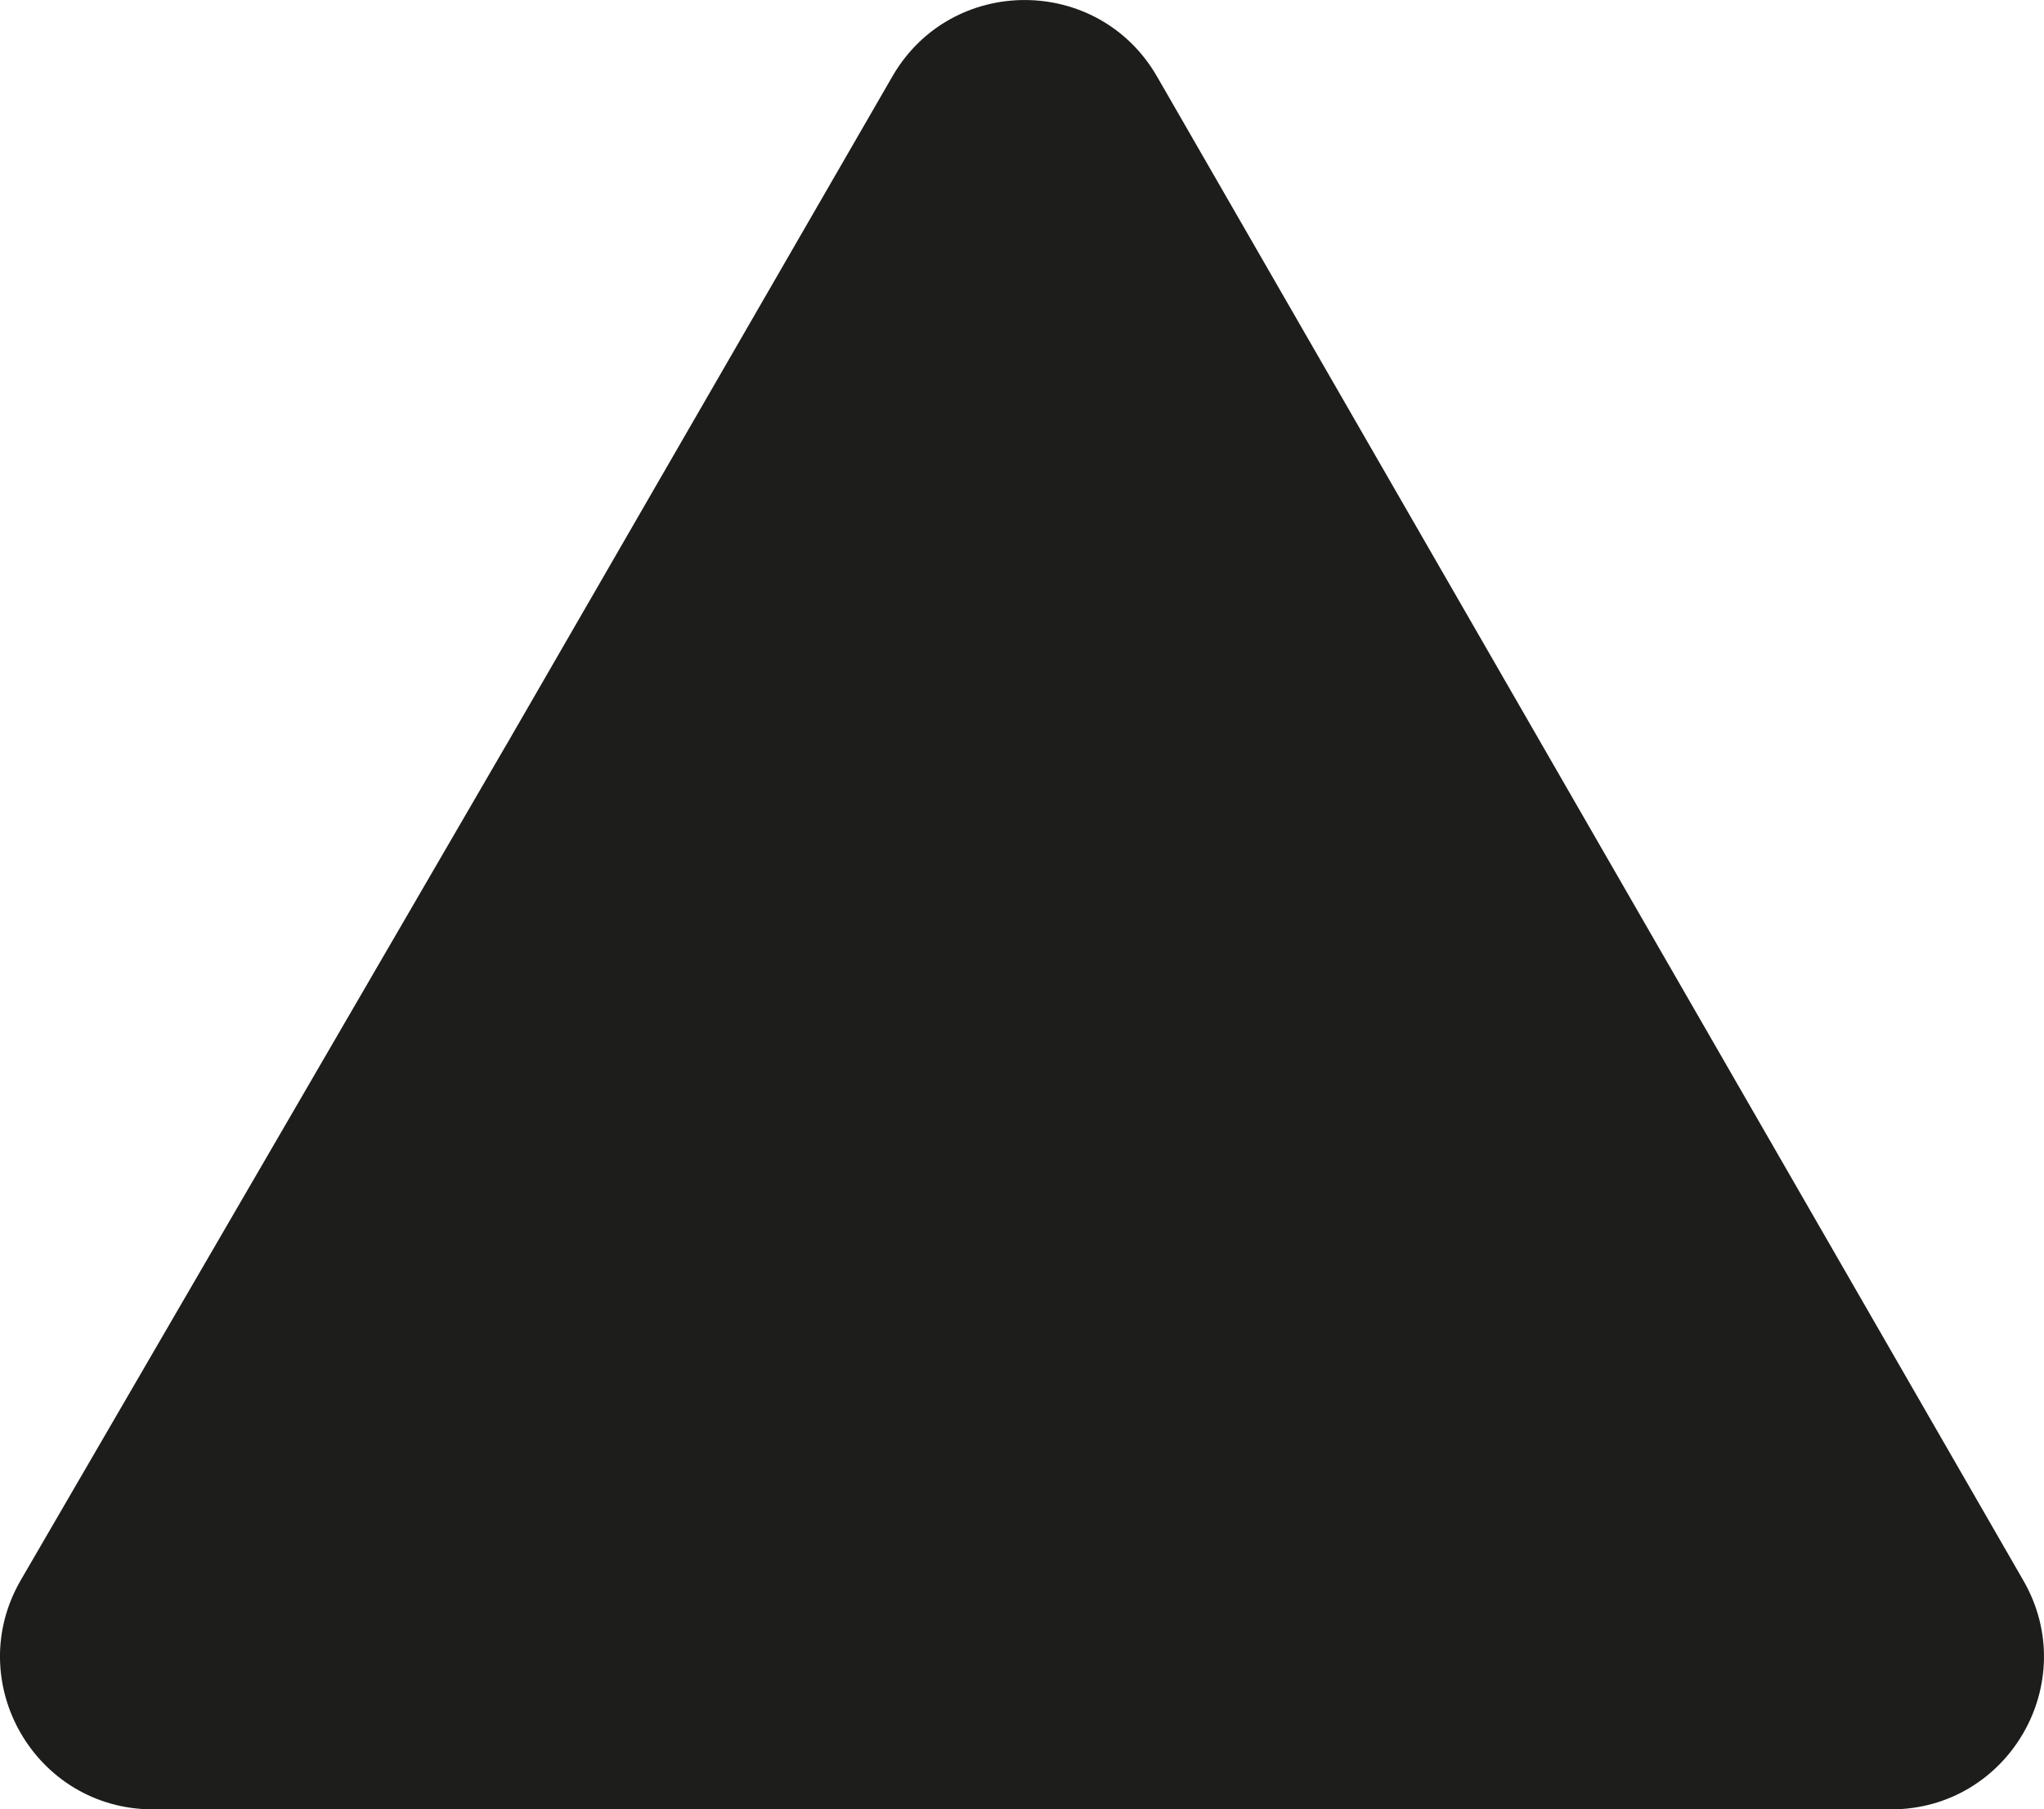
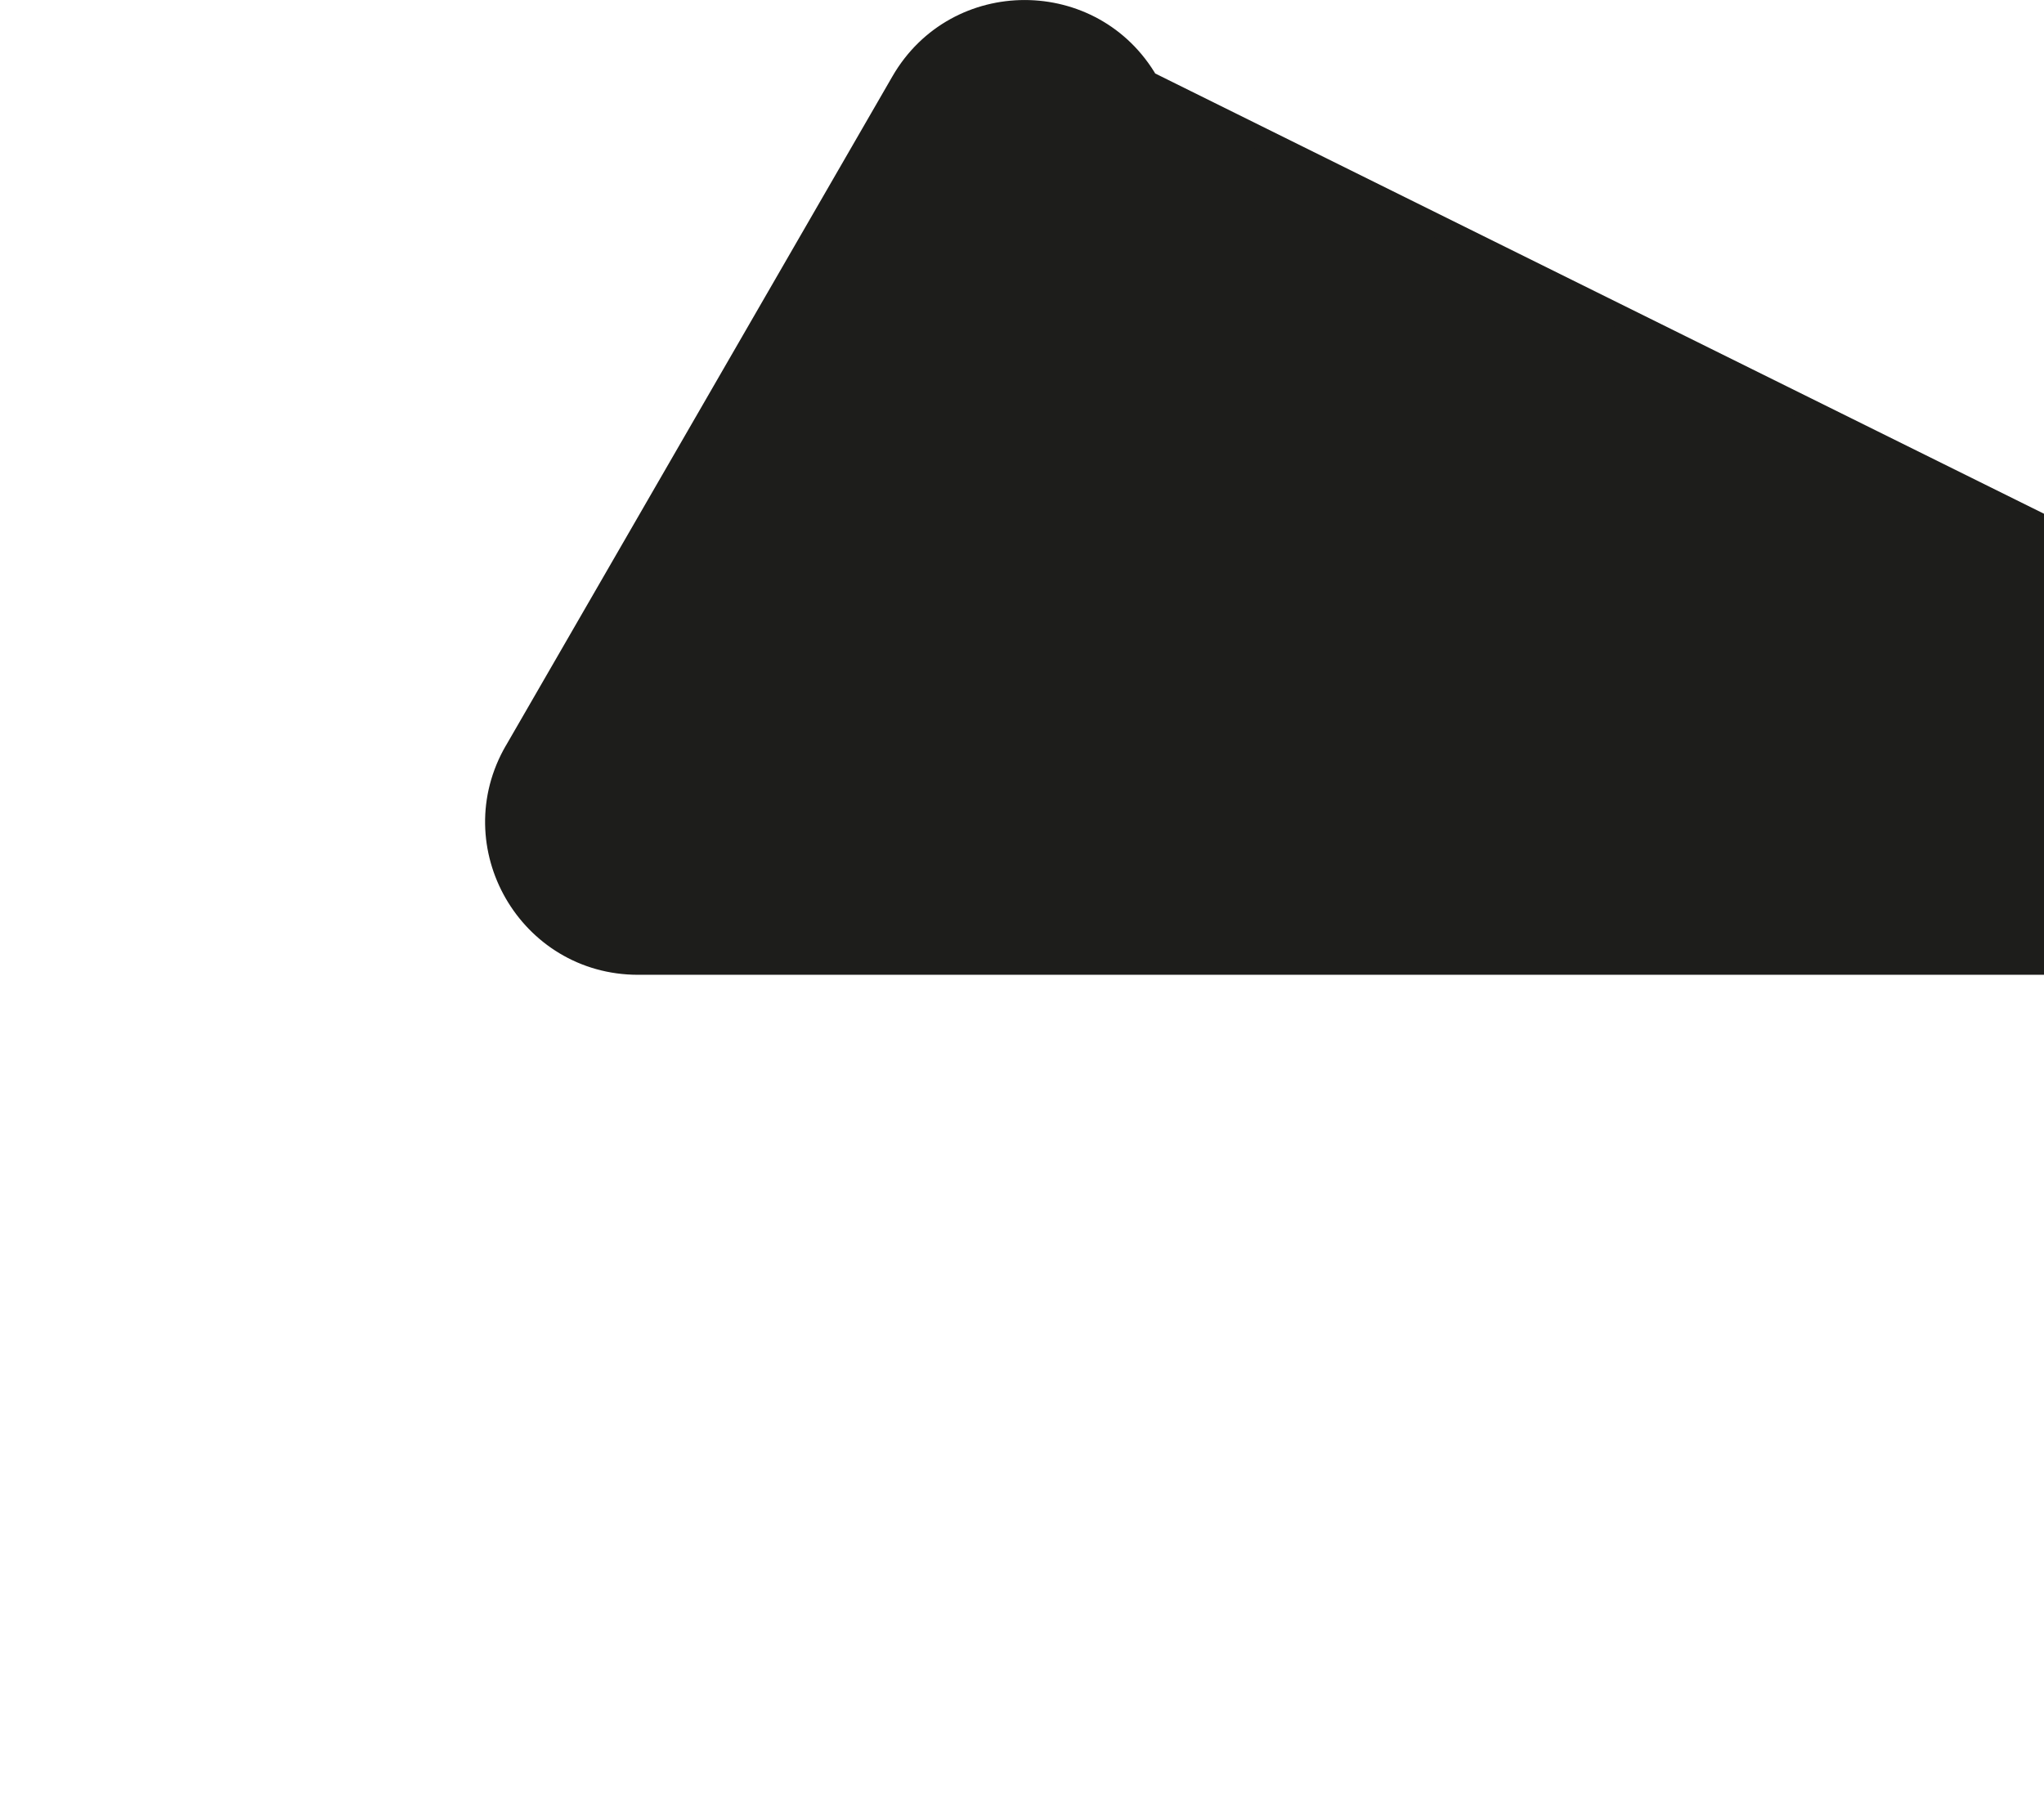
<svg xmlns="http://www.w3.org/2000/svg" id="Calque_1" data-name="Calque 1" viewBox="0 0 270.38 239.38">
  <defs>
    <style>      .cls-1 {        fill: #1d1d1b;        stroke: #1d1d1b;        stroke-miterlimit: 10;        stroke-width: 3px;      }    </style>
  </defs>
-   <path class="cls-1" d="M68.23,99.37L4.06,209.79c-7.25,12.47,1.75,28.1,16.17,28.1h229.92c14.39,0,23.39-15.57,16.2-28.03L151.75,10.87c-7.19-12.48-25.2-12.49-32.4-.02l-51.12,88.53" />
+   <path class="cls-1" d="M68.23,99.37c-7.25,12.47,1.75,28.1,16.17,28.1h229.92c14.39,0,23.39-15.57,16.2-28.03L151.75,10.87c-7.19-12.48-25.2-12.49-32.4-.02l-51.12,88.53" />
</svg>